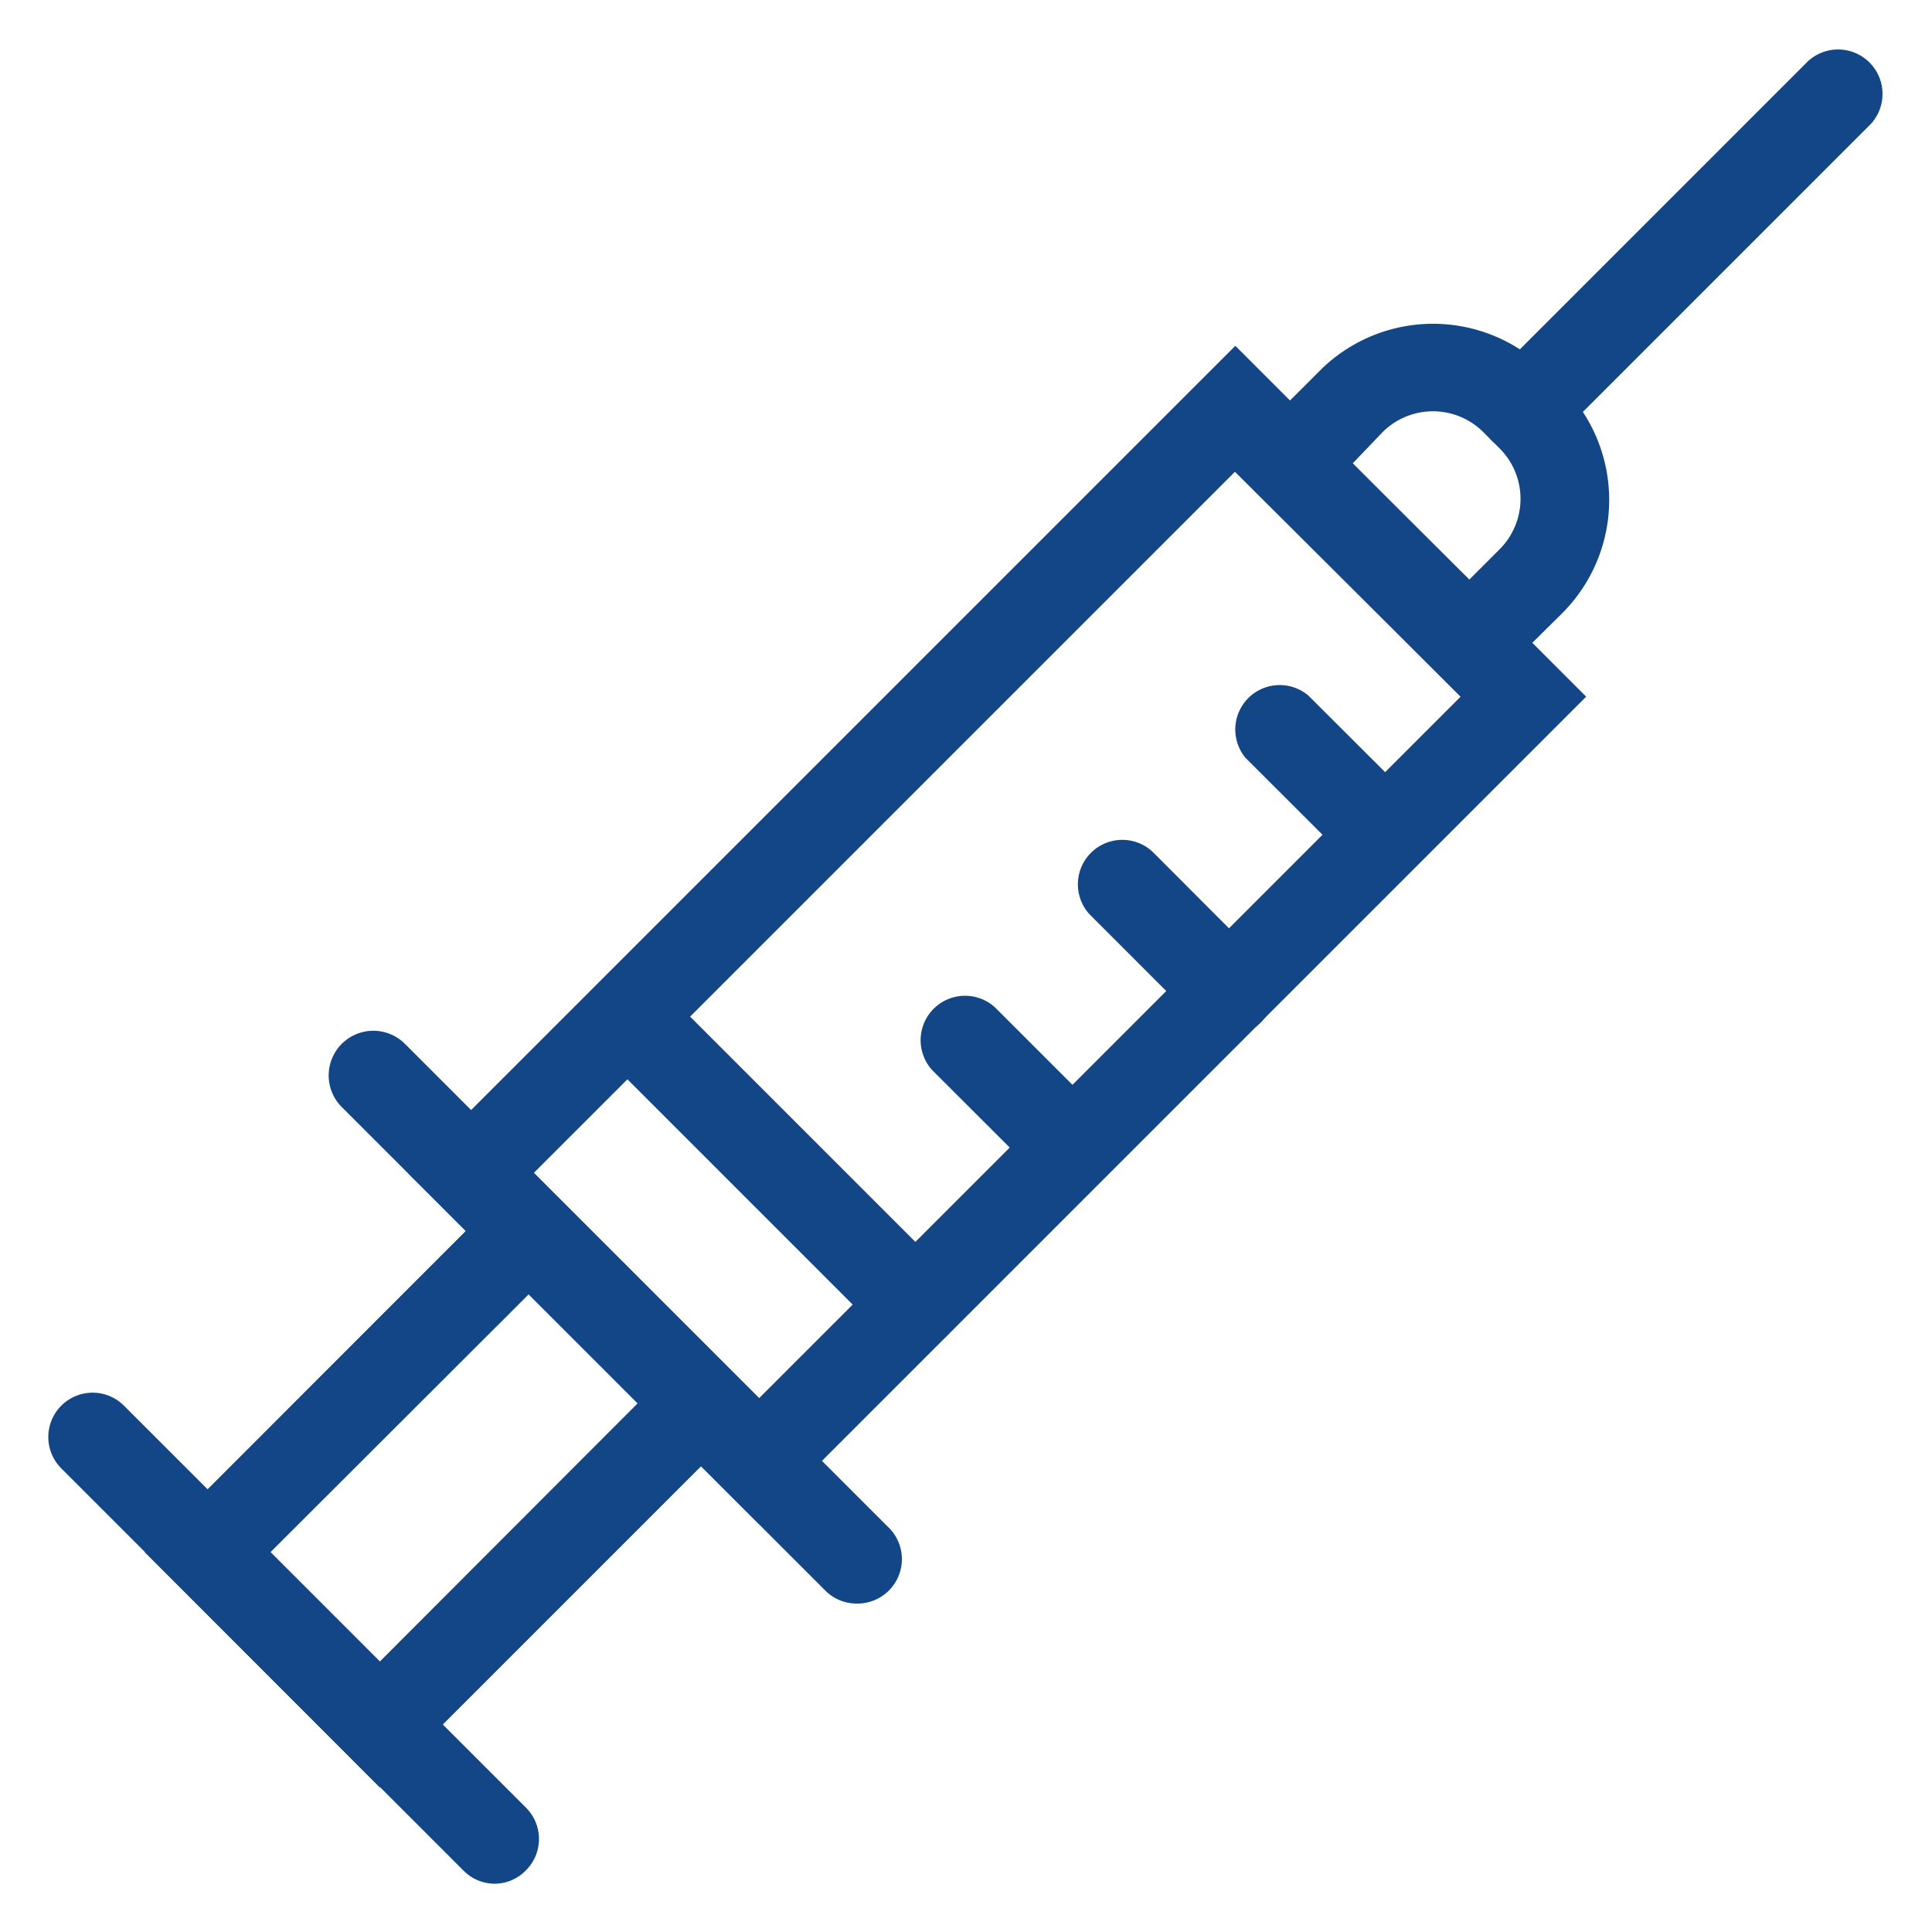
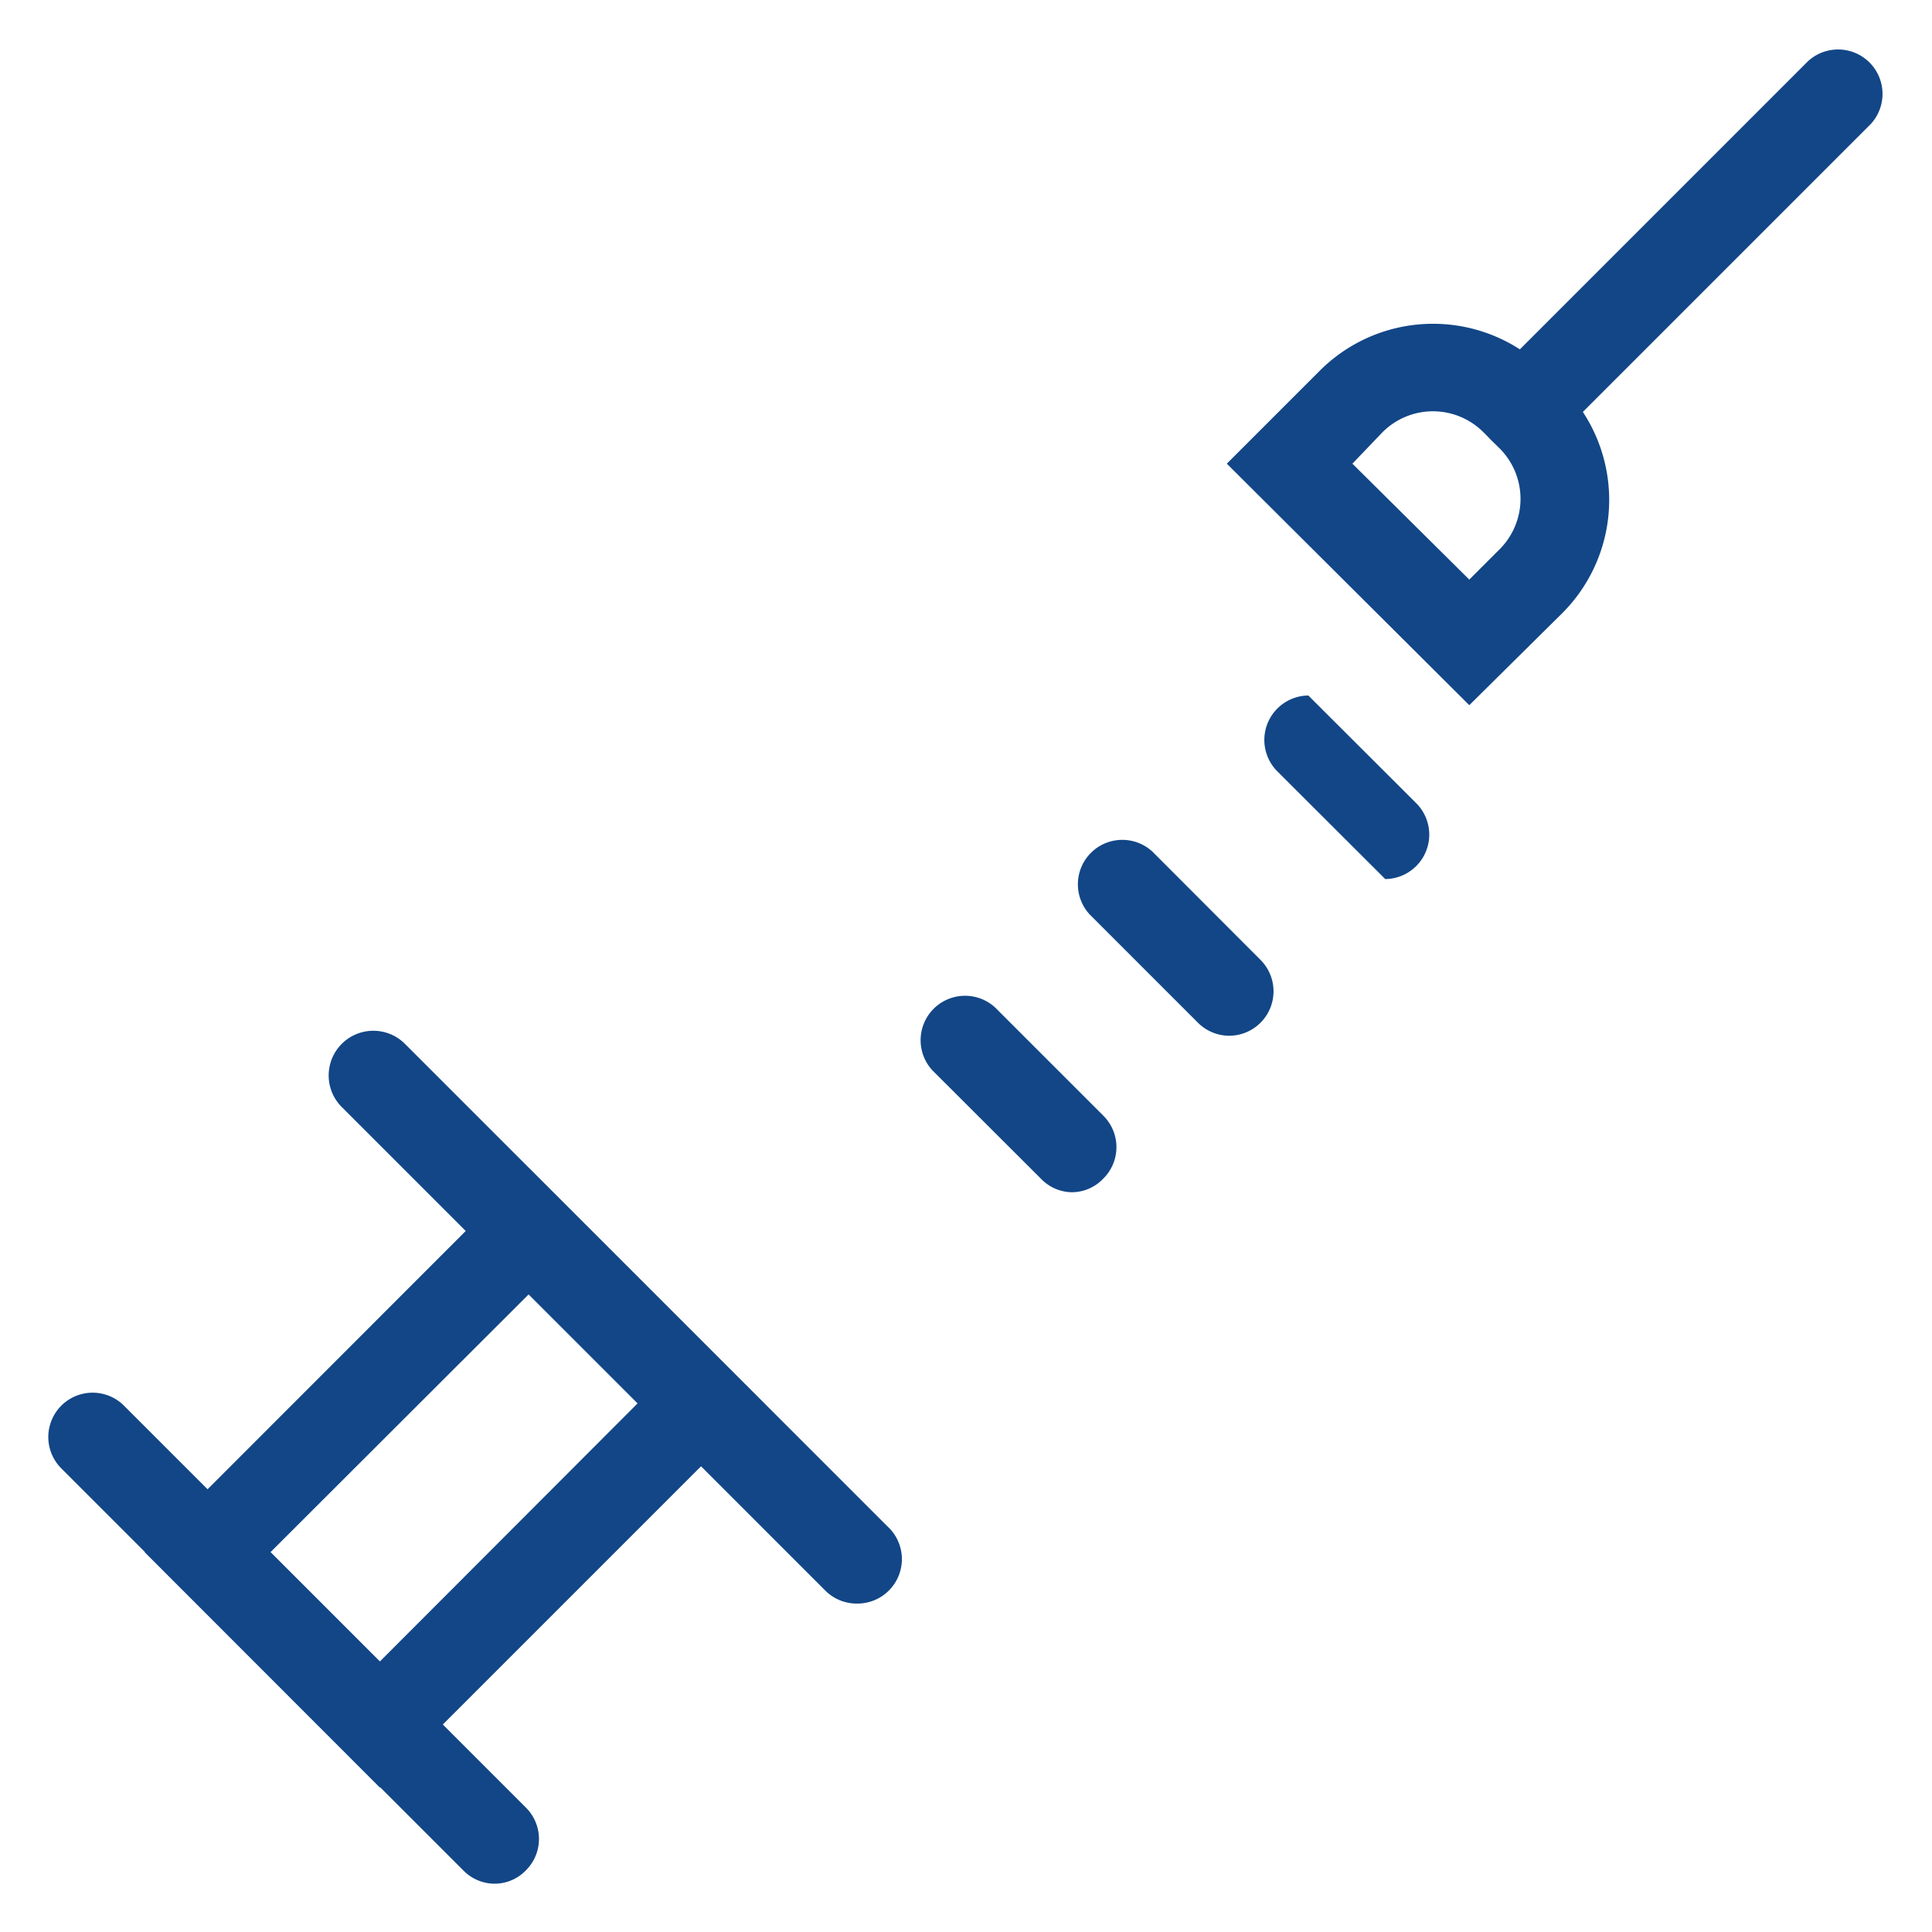
<svg xmlns="http://www.w3.org/2000/svg" id="Capa_1" data-name="Capa 1" viewBox="0 0 100 100">
  <defs>
    <style>.cls-1{fill:#124687;}</style>
  </defs>
  <path class="cls-1" d="M25.6,97.5A2.27,2.27,0,0,1,24,96.83L3.17,76a2.29,2.29,0,0,1,3.25-3.24l20.8,20.8a2.29,2.29,0,0,1,0,3.25A2.25,2.25,0,0,1,25.6,97.5Z" />
  <path class="cls-1" d="M44.34,83a2.29,2.29,0,0,1-1.62-.67l-25-25A2.3,2.3,0,0,1,20.93,54l25,25A2.3,2.3,0,0,1,44.34,83Z" />
-   <path class="cls-1" d="M47.38,69.82a2.33,2.33,0,0,1-1.62-.67L30.85,54.24A2.3,2.3,0,0,1,34.1,51L49,65.9a2.31,2.31,0,0,1,0,3.25A2.34,2.34,0,0,1,47.38,69.82Z" />
  <path class="cls-1" d="M55.49,61.71A2.25,2.25,0,0,1,53.87,61l-5.61-5.6a2.3,2.3,0,0,1,3.25-3.25l5.6,5.6a2.29,2.29,0,0,1,0,3.25A2.25,2.25,0,0,1,55.49,61.71Z" />
  <path class="cls-1" d="M63.6,53.61A2.3,2.3,0,0,1,62,52.93l-5.6-5.6a2.3,2.3,0,0,1,3.25-3.25l5.6,5.61a2.3,2.3,0,0,1-1.62,3.92Z" />
-   <path class="cls-1" d="M71.7,45.5a2.27,2.27,0,0,1-1.62-.67l-5.61-5.6A2.3,2.3,0,0,1,67.72,36l5.61,5.6A2.3,2.3,0,0,1,71.7,45.5Z" />
+   <path class="cls-1" d="M71.7,45.5l-5.61-5.6A2.3,2.3,0,0,1,67.72,36l5.61,5.6A2.3,2.3,0,0,1,71.7,45.5Z" />
  <path class="cls-1" d="M19.66,92.52,7.49,80.34,27.36,60.46,39.54,72.64ZM14,80.34,19.66,86,33,72.64,27.36,67Z" />
-   <path class="cls-1" d="M39.28,78.88,21.12,60.72,63.94,17.9,82.1,36.06ZM27.62,60.72,39.28,72.38,75.6,36.06,63.94,24.4Z" />
  <path class="cls-1" d="M76.05,36.5,63.5,24l4.82-4.82a8.29,8.29,0,0,1,11.71,0l.84.84a8.29,8.29,0,0,1,0,11.71ZM70,24,76.05,30l1.57-1.57a3.69,3.69,0,0,0,0-5.22l-.84-.84a3.69,3.69,0,0,0-5.22,0Z" />
  <path class="cls-1" d="M78.82,23.47a2.3,2.3,0,0,1-1.62-3.92L93.58,3.17a2.3,2.3,0,0,1,3.25,3.25L80.45,22.8A2.29,2.29,0,0,1,78.82,23.47Z" />
</svg>